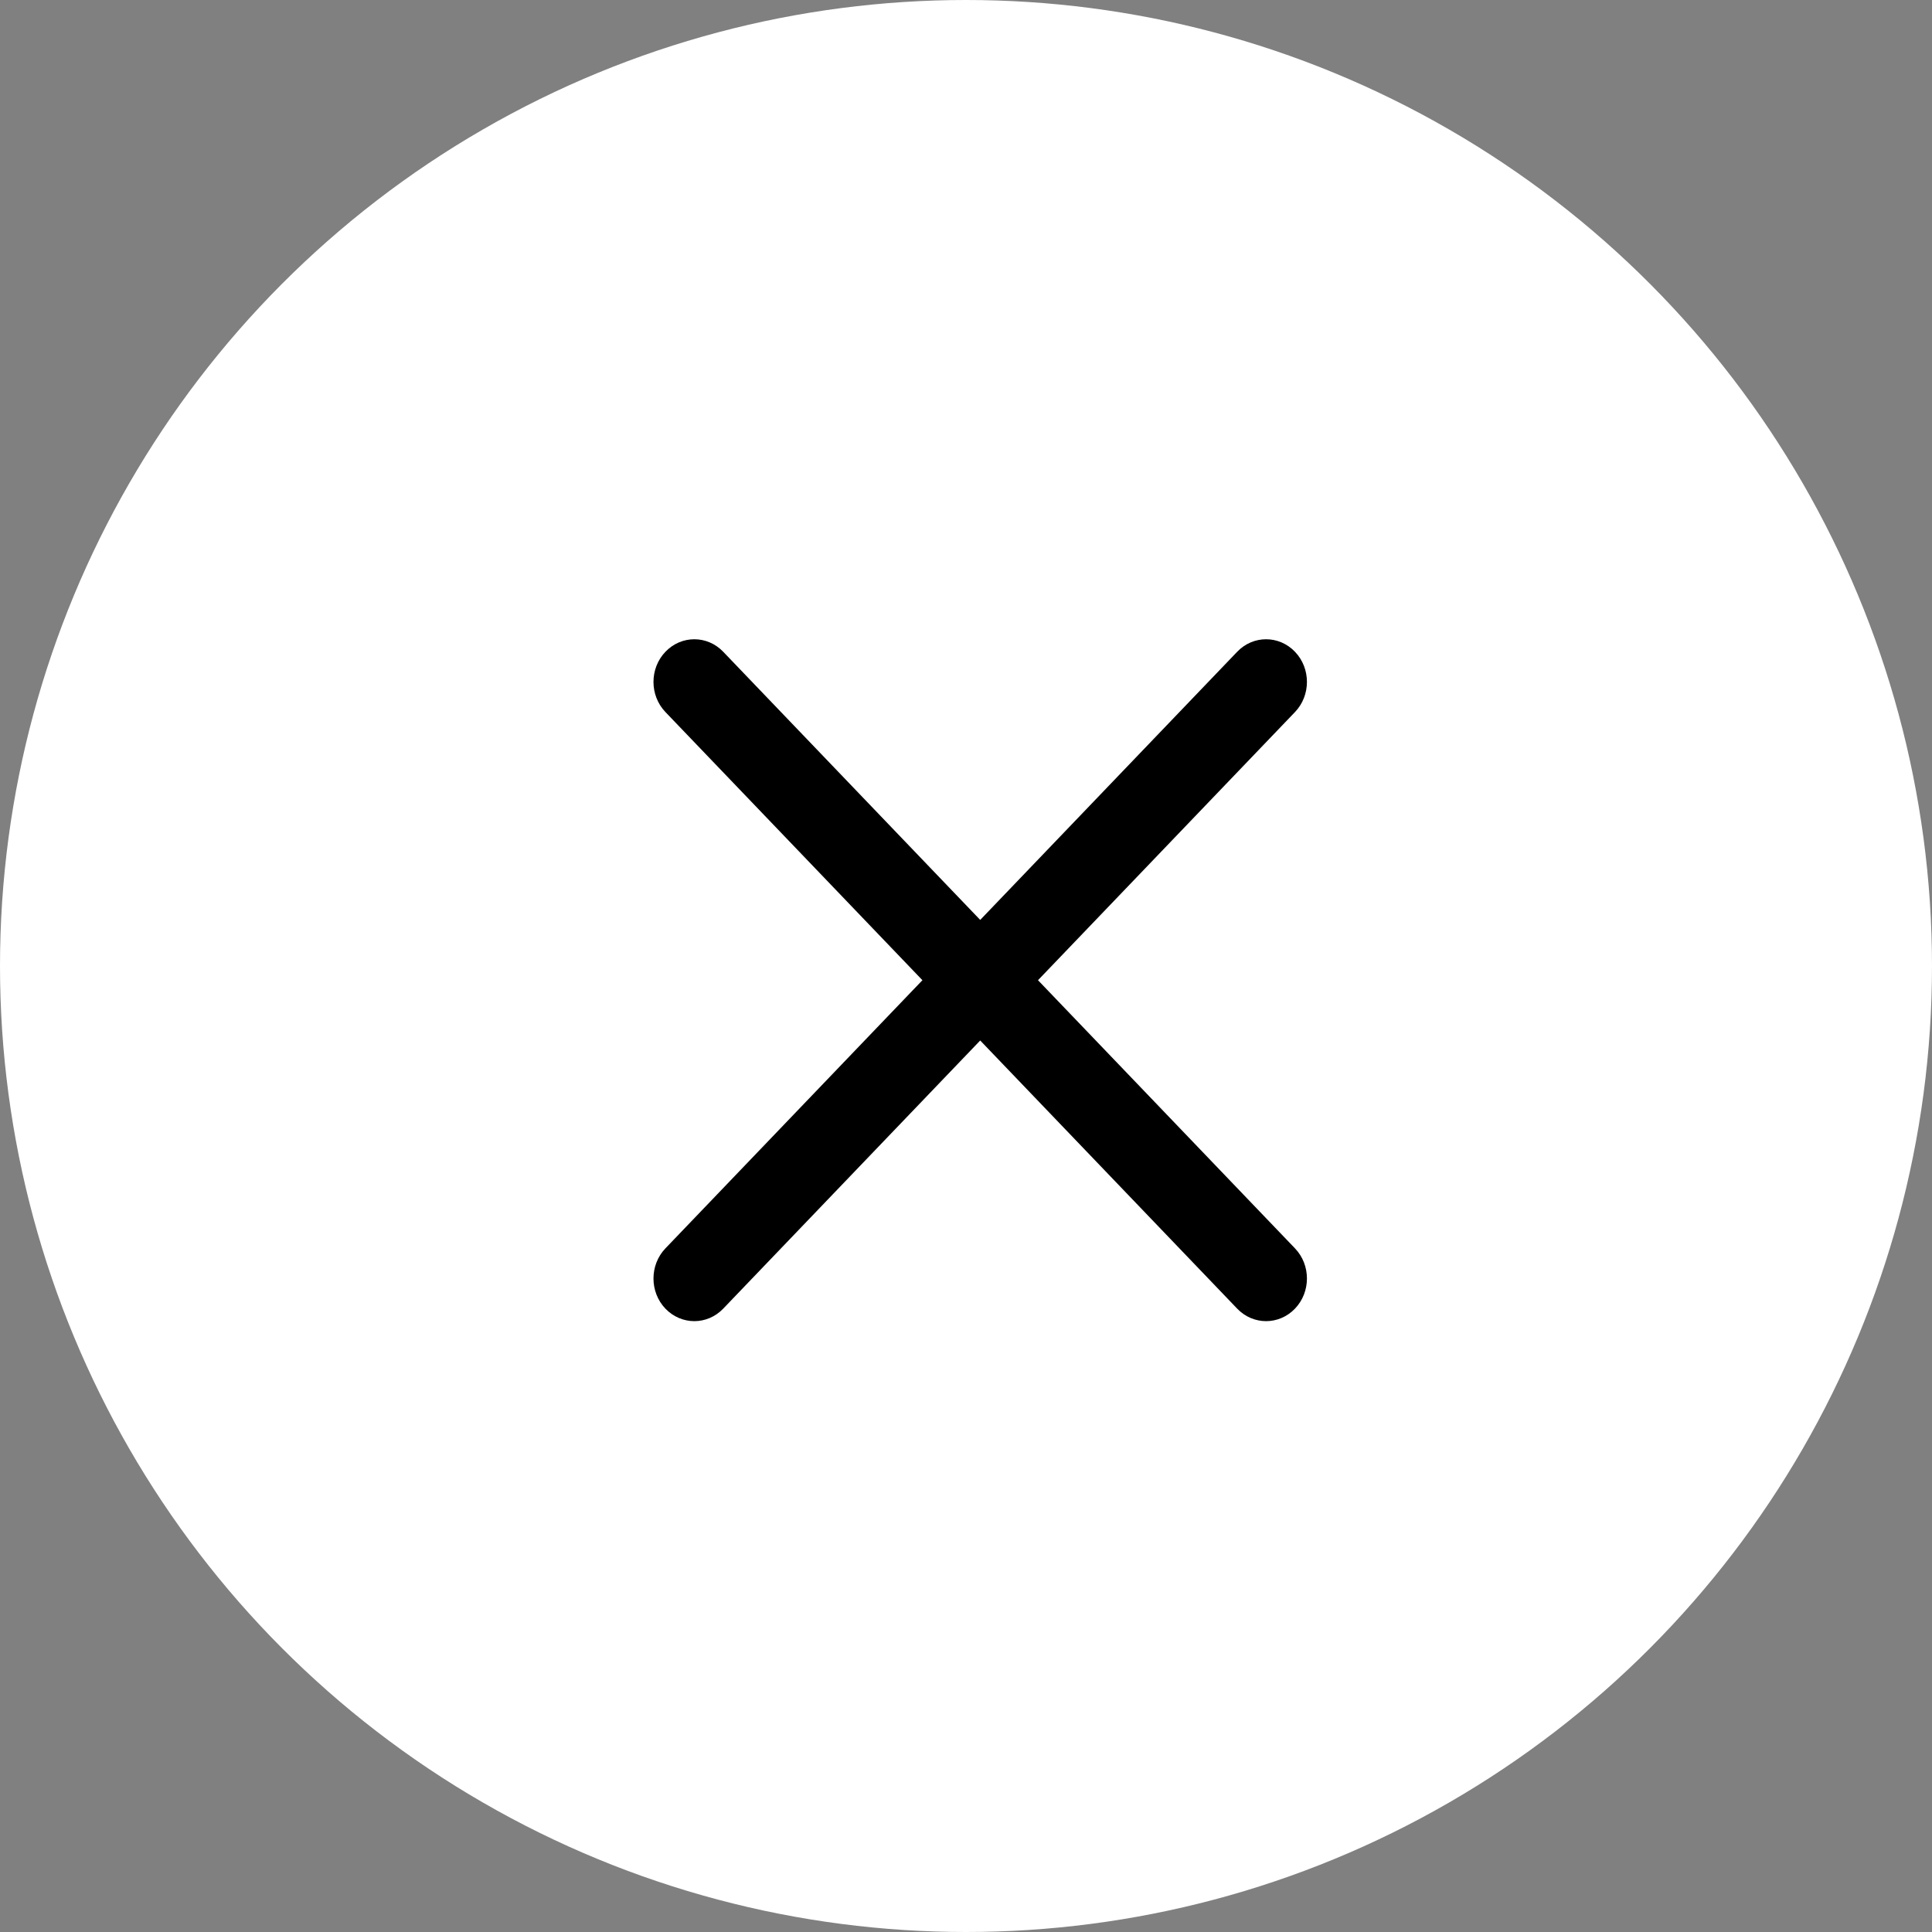
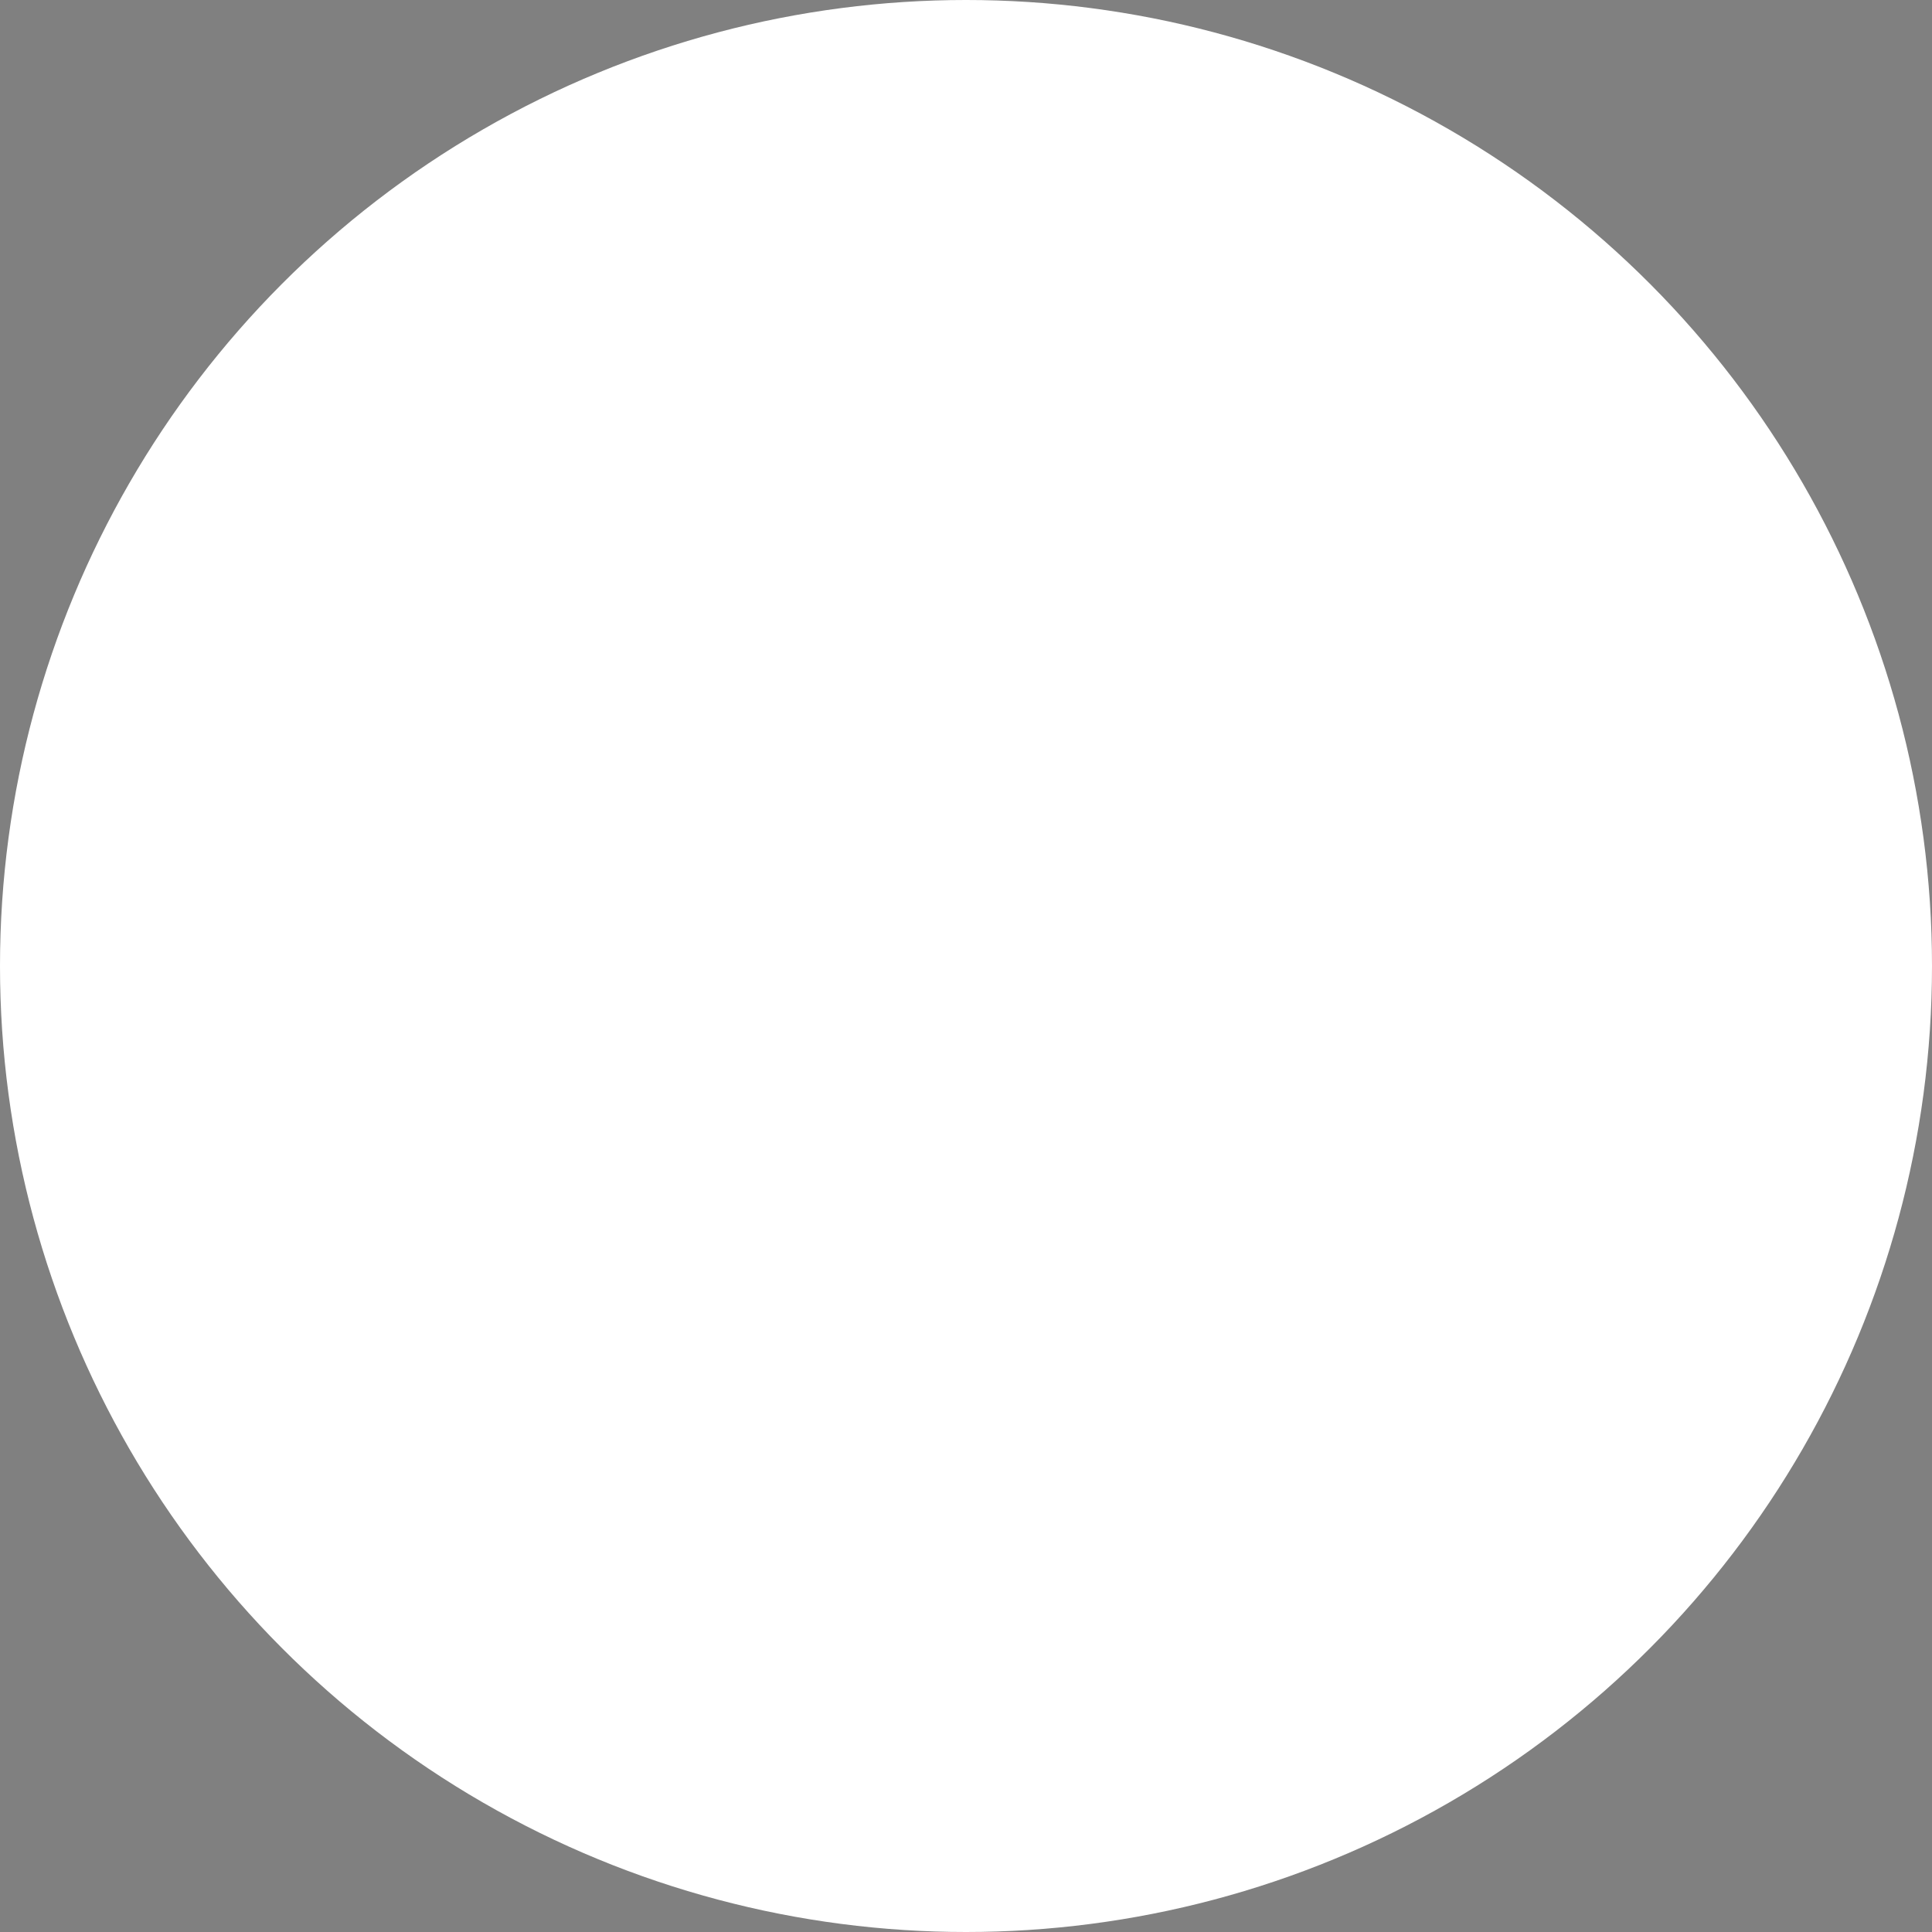
<svg xmlns="http://www.w3.org/2000/svg" width="68px" height="68px" viewBox="0 0 68 68" version="1.1">
  <rect x="0" y="0" width="68" height="68" fill="#808080" stroke="none" />
  <title>Group 6</title>
  <desc>Created with Sketch.</desc>
  <g id="Page-1" stroke="none" stroke-width="1" fill="none" fill-rule="evenodd">
    <g id="Legal_pages_SES_v1_20190311" transform="translate(-1463, -140)" fill-rule="nonzero">
      <g id="Group-6" transform="translate(1463, 140)">
        <g id="Group-14" fill="#FFFFFF">
          <g id="Group-13">
            <circle id="Oval" cx="34" cy="34" r="34" />
          </g>
        </g>
        <g id="close" transform="translate(23, 22)" fill="#000000">
-           <path d="M13.534,12.5 L22.579,3.062 C23.14,2.476 23.14,1.526 22.579,0.94 C22.017,0.353 21.107,0.353 20.545,0.94 L11.5,10.378 L2.455,0.94 C1.893,0.353 0.983,0.353 0.421,0.94 C-0.14,1.526 -0.14,2.476 0.421,3.062 L9.466,12.5 L0.421,21.938 C-0.14,22.524 -0.14,23.475 0.421,24.061 C0.702,24.353 1.071,24.5 1.438,24.5 C1.806,24.5 2.174,24.353 2.455,24.06 L11.5,14.622 L20.545,24.06 C20.826,24.353 21.194,24.5 21.562,24.5 C21.929,24.5 22.298,24.353 22.579,24.06 C23.14,23.474 23.14,22.524 22.579,21.938 L13.534,12.5 Z" id="Path" />
-         </g>
+           </g>
      </g>
    </g>
  </g>
</svg>